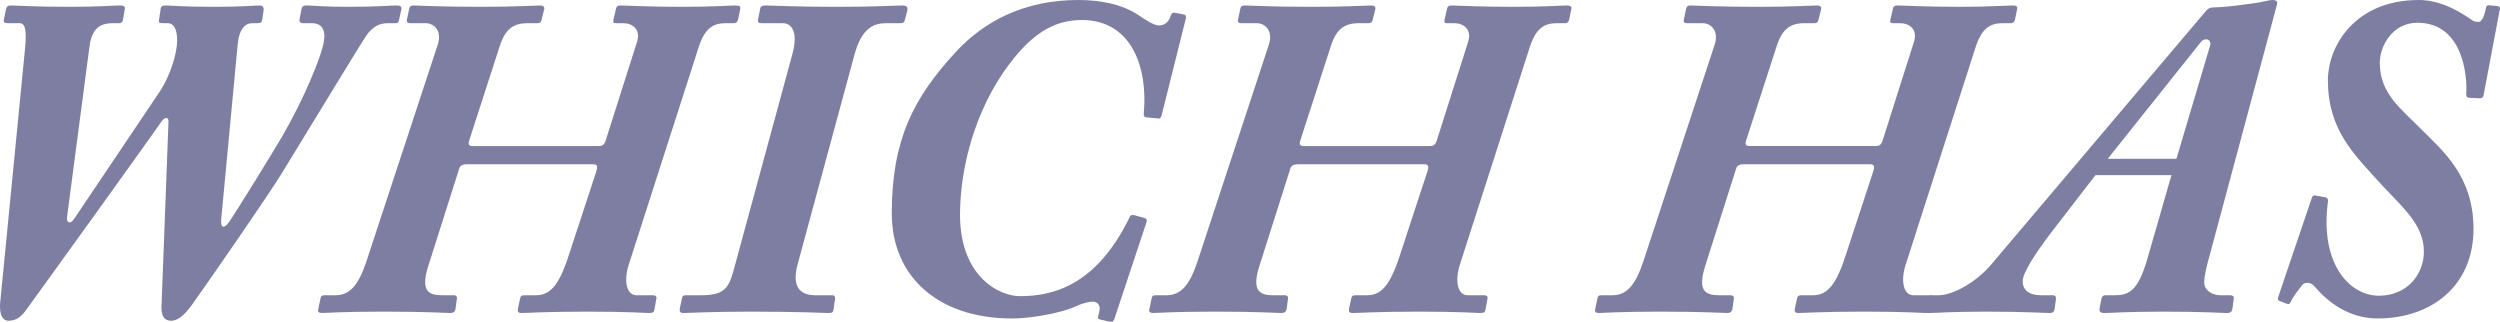
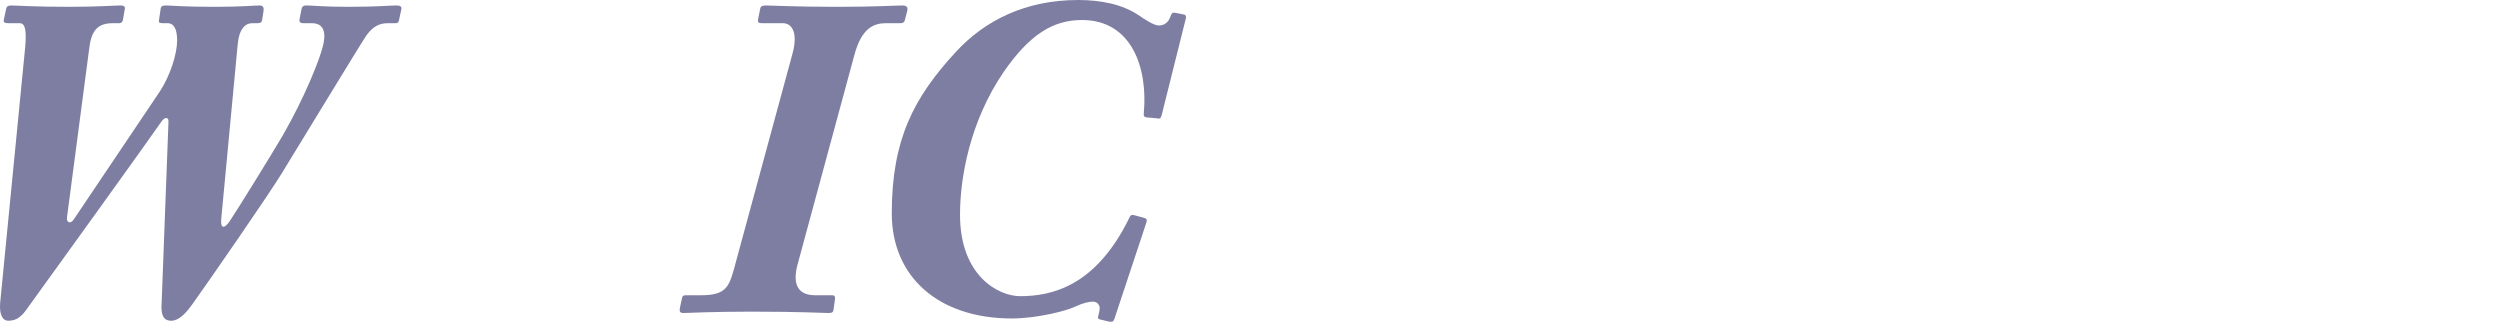
<svg xmlns="http://www.w3.org/2000/svg" x="0px" y="0px" viewBox="0 0 549.555 70.74" style="enable-background:new 0 0 549.555 70.74;" xml:space="preserve">
  <style type="text/css">	.st0{fill:#7E7EA3;}	.st1{fill:none;stroke:#FF7BAC;stroke-width:5;stroke-miterlimit:10;}	.st2{fill:none;stroke:#8CC63F;stroke-width:5;stroke-miterlimit:10;}	.st3{fill:none;stroke:#FBB03B;stroke-width:5;stroke-miterlimit:10;}	.st4{fill:none;stroke:#29ABE2;stroke-width:5;stroke-miterlimit:10;}	.st5{fill:none;stroke:#93278F;stroke-width:5;stroke-miterlimit:10;}</style>
  <g id="BG" />
  <g id="OBJECT" />
  <g id="TEXT" />
  <g id="LOGO" />
  <g id="TOP">
    <g>
      <path class="st0" d="M1.334,2.001c0.1-0.5,0.3-0.8,1.2-0.8c1,0,5,0.3,12.701,0.3c6.2,0,10-0.3,11.201-0.3c0.9,0,1.1,0.3,1,0.8    l-0.4,2.3c-0.1,0.5-0.3,0.801-1,0.801h-1.2c-3.101,0-4.701,1.299-5.201,5.4l-4.9,37.201c-0.2,1.301,0.8,1.601,1.5,0.5    l18.901-28.102c2.3-3.5,3.8-8.301,3.8-11.2c0-2.3-0.6-3.8-2.1-3.8h-1c-0.8,0-1-0.201-0.9-0.601l0.4-2.7c0.1-0.4,0.3-0.6,1.2-0.6    c1,0,3.6,0.3,10.601,0.3c6.1,0,8.7-0.3,9.9-0.3c0.7,0,1,0.3,0.9,1.199l-0.3,1.9c-0.1,0.6-0.3,0.801-1.1,0.801h-1.1    c-1.5,0-2.9,1.199-3.2,4.8l-3.6,38.202c-0.2,2.1,0.6,2.301,1.8,0.6c1.5-2.199,9.3-14.801,11.701-18.9    c4.9-8.5,8.1-16.701,8.8-19.502c0.7-2.6,0.6-5.199-2.4-5.199h-1.9c-0.5,0-0.9-0.201-0.8-0.801l0.4-2.1c0.1-0.601,0.3-1,1.1-1    c1.3,0,3.7,0.3,9.201,0.3c6.6,0,9.2-0.3,10.5-0.3c0.9,0,1.3,0.199,1.2,0.8l-0.5,2.3c-0.1,0.6-0.3,0.801-0.8,0.801h-1.7    c-1.7,0-3.2,0.6-4.7,2.699c-1,1.4-16.001,26.102-18.601,30.303c-2.8,4.6-15.801,23.4-19.601,28.701c-1.5,2.1-3,3.7-4.7,3.7    c-1.8,0-2.3-1.399-2.1-4l1.5-39.702c0.1-1.201-0.9-1.101-1.6,0c-1.1,1.699-26.002,36.302-29.302,40.803    c-1.3,1.899-2.4,2.899-4.3,2.899c-1.3,0-2-1.399-1.8-3.899l5.5-56.204c0.3-3.501,0.1-5.3-1.2-5.3h-2.5c-0.8,0-1.1-0.201-1-0.701    L1.334,2.001z" />
-       <path class="st0" d="M138.237,58.104c-1.2,3.701-0.5,6.801,1.7,6.801h3.5c0.8,0,1,0.301,0.8,1l-0.4,2.201    c-0.1,0.5-0.3,0.699-1.2,0.699c-1,0-4.3-0.3-13.5-0.3c-9.301,0-13.201,0.3-14.501,0.3c-0.7,0-0.9-0.3-0.8-0.9l0.5-2.3    c0.1-0.5,0.3-0.7,0.9-0.7h2.5c3,0,5-1.8,7.201-8.5l6.2-18.901c0.3-1,0.1-1.399-0.8-1.399h-27.602c-0.9,0-1.6,0.199-1.8,1    l-6.801,21.4c-1.7,5.4,0,6.4,3.101,6.4h2.5c0.6,0,0.8,0.4,0.7,0.801l-0.3,2.199c-0.1,0.601-0.5,0.9-1.1,0.9    c-1.1,0-5-0.3-14.801-0.3c-9.101,0-12.601,0.3-13.501,0.3c-0.6,0-0.9-0.3-0.8-0.699l0.5-2.4c0.1-0.601,0.3-0.801,0.9-0.801h2.4    c3.2,0,5.1-2.3,6.8-7.4L96.234,9.801c1-3.1-0.9-4.699-2.601-4.699h-3.4c-0.6,0-0.9-0.201-0.8-0.701l0.5-2.399    c0.1-0.601,0.4-0.8,1-0.8c0.8,0,6.201,0.3,14.901,0.3c7,0,12-0.3,12.9-0.3c0.7,0,1,0.3,0.9,0.8l-0.6,2.399    c-0.1,0.5-0.4,0.701-0.9,0.701h-2.2c-3.101,0-4.9,1.299-6.101,5.1l-6.7,20.701c-0.3,0.9,0,1.2,0.8,1.2h27.702    c0.8,0,1.2-0.3,1.5-1.2l6.9-21.701c0.9-2.801-1.1-4.1-3-4.1h-1.6c-0.5,0-0.7-0.101-0.6-0.701l0.6-2.6c0.1-0.4,0.4-0.6,1-0.6    c0.9,0,6,0.3,13.601,0.3c6.5,0,10.701-0.3,11.701-0.3c0.8,0,1.1,0.3,1,0.699l-0.5,2.4c-0.1,0.5-0.4,0.801-0.9,0.801h-1.9    c-2.7,0-4.5,1.199-5.8,5.1L138.237,58.104z" />
      <path class="st0" d="M175.333,58.104c-1.3,4.801,0.4,6.801,3.9,6.801h3.7c0.6,0,0.7,0.4,0.6,1l-0.3,2.101    c-0.1,0.601-0.2,0.8-1.2,0.8c-1.1,0-5.8-0.3-17.001-0.3c-8.9,0-13.701,0.3-14.801,0.3c-0.7,0-0.9-0.3-0.8-1l0.5-2.3    c0.1-0.4,0.2-0.601,0.8-0.601h3.3c5.9,0,6.3-2,7.701-7.2l12.5-46.003c1.3-4.9-0.4-6.6-2.1-6.6h-4.6c-0.8,0-1-0.201-0.9-0.801    l0.5-2.5c0.1-0.4,0.4-0.6,1.3-0.6c1.2,0,6.5,0.3,15.501,0.3c8.701,0,13.001-0.3,14.401-0.3c1,0,1.3,0.399,1.1,1.199l-0.5,1.9    c-0.1,0.5-0.3,0.801-1.1,0.801h-3.1c-2.6,0-5.3,1-6.9,6.9L175.333,58.104z" />
      <path class="st0" d="M244.935,70.205c-0.2,0.5-0.5,0.6-1.1,0.5l-2.101-0.5c-0.3-0.1-0.5-0.301-0.3-0.801c0.1-0.5,0.3-1,0.3-1.699    c0-0.6-0.5-1.4-1.5-1.4c-0.8,0-2.2,0.301-3.9,1.1c-1.8,0.9-8.4,2.601-13.901,2.601c-16.201,0-26.401-9.2-26.401-23.101    c0-16.201,4.8-25.402,14.001-35.402C216.533,4.4,225.533,0,237.034,0c4.801,0,9.601,0.9,13.201,3.301c1.3,0.9,3.4,2.301,4.5,2.301    c1.3,0,2.2-0.801,2.6-2.101c0.2-0.601,0.5-0.8,0.9-0.7l2.1,0.4c0.301,0.1,0.5,0.4,0.301,1l-5.301,21.201    c-0.199,0.6-0.4,0.8-1.1,0.6l-2.2-0.199c-0.5,0-0.7-0.4-0.601-1c0.9-9.801-2.6-20.402-13.601-20.402    c-6.4,0-11.5,3.201-17.201,11.401c-7.5,11.001-9.601,23.401-9.601,31.401c0,13.502,8.5,17.901,13.201,17.901    c6.9,0,16.701-2.101,24.102-17.401c0.199-0.5,0.6-0.5,1-0.399l2.2,0.601c0.601,0.199,0.601,0.399,0.5,0.899L244.935,70.205z" />
-       <path class="st0" d="M320.935,58.104c-1.2,3.701-0.5,6.801,1.7,6.801h3.5c0.8,0,1,0.301,0.8,1l-0.4,2.201    c-0.1,0.5-0.299,0.699-1.199,0.699c-1,0-4.301-0.3-13.501-0.3c-9.301,0-13.2,0.3-14.501,0.3c-0.7,0-0.9-0.3-0.8-0.9l0.5-2.3    c0.1-0.5,0.3-0.7,0.899-0.7h2.5c3.001,0,5.001-1.8,7.201-8.5l6.2-18.901c0.3-1,0.101-1.399-0.8-1.399h-27.602    c-0.9,0-1.601,0.199-1.801,1l-6.801,21.4c-1.699,5.4,0,6.4,3.102,6.4h2.5c0.6,0,0.799,0.4,0.699,0.801l-0.3,2.199    c-0.101,0.601-0.5,0.9-1.101,0.9c-1.1,0-5-0.3-14.801-0.3c-9.1,0-12.6,0.3-13.5,0.3c-0.601,0-0.9-0.3-0.801-0.699l0.5-2.4    c0.101-0.601,0.301-0.801,0.9-0.801h2.4c3.2,0,5.1-2.3,6.801-7.4l15.7-47.703c1.001-3.1-0.899-4.699-2.601-4.699h-3.399    c-0.601,0-0.9-0.201-0.8-0.701l0.5-2.399c0.1-0.601,0.4-0.8,1-0.8c0.8,0,6.2,0.3,14.9,0.3c7,0,12.001-0.3,12.9-0.3    c0.701,0,1,0.3,0.9,0.8l-0.6,2.399c-0.1,0.5-0.4,0.701-0.9,0.701h-2.199c-3.102,0-4.9,1.299-6.102,5.1l-6.699,20.701    c-0.301,0.9,0,1.2,0.799,1.2h27.702c0.8,0,1.2-0.3,1.5-1.2l6.9-21.701c0.9-2.801-1.101-4.1-3-4.1h-1.601    c-0.5,0-0.699-0.101-0.6-0.701l0.6-2.6c0.101-0.4,0.4-0.6,1-0.6c0.9,0,6.001,0.3,13.602,0.3c6.5,0,10.701-0.3,11.701-0.3    c0.799,0,1.1,0.3,1,0.699l-0.5,2.4c-0.101,0.5-0.4,0.801-0.9,0.801h-1.9c-2.7,0-4.5,1.199-5.801,5.1L320.935,58.104z" />
-       <path class="st0" d="M418.933,58.104c-1.199,3.701-0.5,6.801,1.701,6.801h3.5c0.8,0,1,0.301,0.8,1l-0.4,2.201    c-0.101,0.5-0.3,0.699-1.2,0.699c-1,0-4.3-0.3-13.5-0.3c-9.301,0-13.201,0.3-14.502,0.3c-0.699,0-0.899-0.3-0.8-0.9l0.501-2.3    c0.1-0.5,0.299-0.7,0.899-0.7h2.5c3.001,0,5.001-1.8,7.2-8.5l6.201-18.901c0.3-1,0.1-1.399-0.801-1.399h-27.602    c-0.9,0-1.6,0.199-1.8,1l-6.801,21.4c-1.7,5.4,0,6.4,3.101,6.4h2.5c0.6,0,0.8,0.4,0.7,0.801l-0.3,2.199    c-0.101,0.601-0.5,0.9-1.101,0.9c-1.101,0-5-0.3-14.801-0.3c-9.101,0-12.601,0.3-13.501,0.3c-0.6,0-0.9-0.3-0.8-0.699l0.5-2.4    c0.101-0.601,0.3-0.801,0.899-0.801h2.4c3.201,0,5.101-2.3,6.801-7.4l15.701-47.703c1-3.1-0.9-4.699-2.601-4.699h-3.399    c-0.601,0-0.9-0.201-0.801-0.701l0.5-2.399c0.1-0.601,0.4-0.8,1-0.8c0.801,0,6.201,0.3,14.901,0.3c7,0,12.001-0.3,12.9-0.3    c0.7,0,1,0.3,0.9,0.8L399.732,4.4c-0.1,0.5-0.399,0.701-0.9,0.701h-2.199c-3.101,0-4.9,1.299-6.101,5.1l-6.7,20.701    c-0.301,0.9,0,1.2,0.8,1.2h27.702c0.8,0,1.199-0.3,1.5-1.2l6.9-21.701c0.9-2.801-1.101-4.1-3-4.1h-1.601    c-0.5,0-0.7-0.101-0.601-0.701l0.601-2.6c0.101-0.4,0.399-0.6,1-0.6c0.899,0,6.001,0.3,13.601,0.3c6.5,0,10.701-0.3,11.701-0.3    c0.8,0,1.1,0.3,1,0.699l-0.5,2.4c-0.1,0.5-0.4,0.801-0.9,0.801h-1.9c-2.699,0-4.5,1.199-5.8,5.1L418.933,58.104z" />
-       <path class="st0" d="M460.63,38.503l-9.801,12.7c-3.5,4.602-6.2,8.801-6.2,10.602c0,1.8,1.2,3.1,4.101,3.1h2.5    c0.5,0,0.8,0.2,0.699,1l-0.3,2.101c-0.1,0.5-0.3,0.8-1.1,0.8c-1.001,0-5.301-0.3-14.101-0.3c-7.602,0-11.102,0.3-12.201,0.3    c-0.6,0-0.9-0.199-0.801-0.9l0.4-2.199c0.1-0.601,0.301-0.801,0.7-0.801h1.601c3,0,8.2-2.699,11.7-6.9l47.003-55.503    c0.6-0.7,1-0.9,2.301-0.9c1.399,0,4-0.3,7.699-0.8C497.332,0.5,498.732,0,499.532,0c0.8,0,1.199,0.301,1,1.001l-14.9,55.503    c-0.5,1.7-1.101,4.201-1.101,5.601c0,1.601,1.601,2.8,3.601,2.8h2.1c0.6,0,0.9,0.301,0.801,0.7l-0.301,2.3    c-0.1,0.5-0.3,0.9-1.2,0.9c-1.2,0-5.2-0.3-13.801-0.3c-8.501,0-11.601,0.3-13.2,0.3c-0.9,0-1.101-0.4-1-1l0.399-2.1    c0.101-0.5,0.399-0.801,0.8-0.801h2c3.101,0,5.201-0.699,7.301-8l5.301-18.401H460.63z M478.431,34.902l7.4-24.9    c0.4-1.4-1.199-1.801-2-0.801L463.33,34.902H478.431z" />
-       <path class="st0" d="M545.931,21.002c-0.1,0.4-0.3,0.6-0.8,0.6l-2.2-0.1c-0.7,0-0.801-0.3-0.801-0.9    c0.301-4-0.799-15.601-10.7-15.601c-5.601,0-8.3,5.2-8.3,8.801c0,6.8,4.6,10.001,9.2,14.7c4.601,4.601,11.4,10.201,11.4,21.802    c0,12.601-9.3,19.701-21.101,19.701c-6.4,0-11.002-3.7-13.801-7.001c-0.9-1.1-2.201-1-2.701-0.399c-0.6,0.8-1.9,2.3-2.6,3.8    c-0.2,0.4-0.4,0.601-1,0.301l-1.301-0.5c-0.5-0.2-0.6-0.301-0.399-1l7.4-21.802c0.2-0.5,0.5-0.5,0.899-0.399l2.201,0.399    c0.299,0.101,0.5,0.399,0.399,1c-1.8,13.801,4.9,20.602,11.2,20.602c6.301,0,9.901-4.8,9.901-9.7c0-6.001-4.9-9.901-9.301-14.701    c-6.2-6.801-11.801-12.102-11.801-23.002c0-7.2,5.7-17.602,20.001-17.602c5.5,0,10.201,3.4,11.801,4.501    c0.5,0.3,0.801,0.3,1.4,0.3s1.2-1.199,1.6-3.3c0.101-0.3,0.301-0.4,1-0.3l1.301,0.1c0.6,0.1,0.8,0.3,0.699,0.7L545.931,21.002z" />
    </g>
  </g>
</svg>